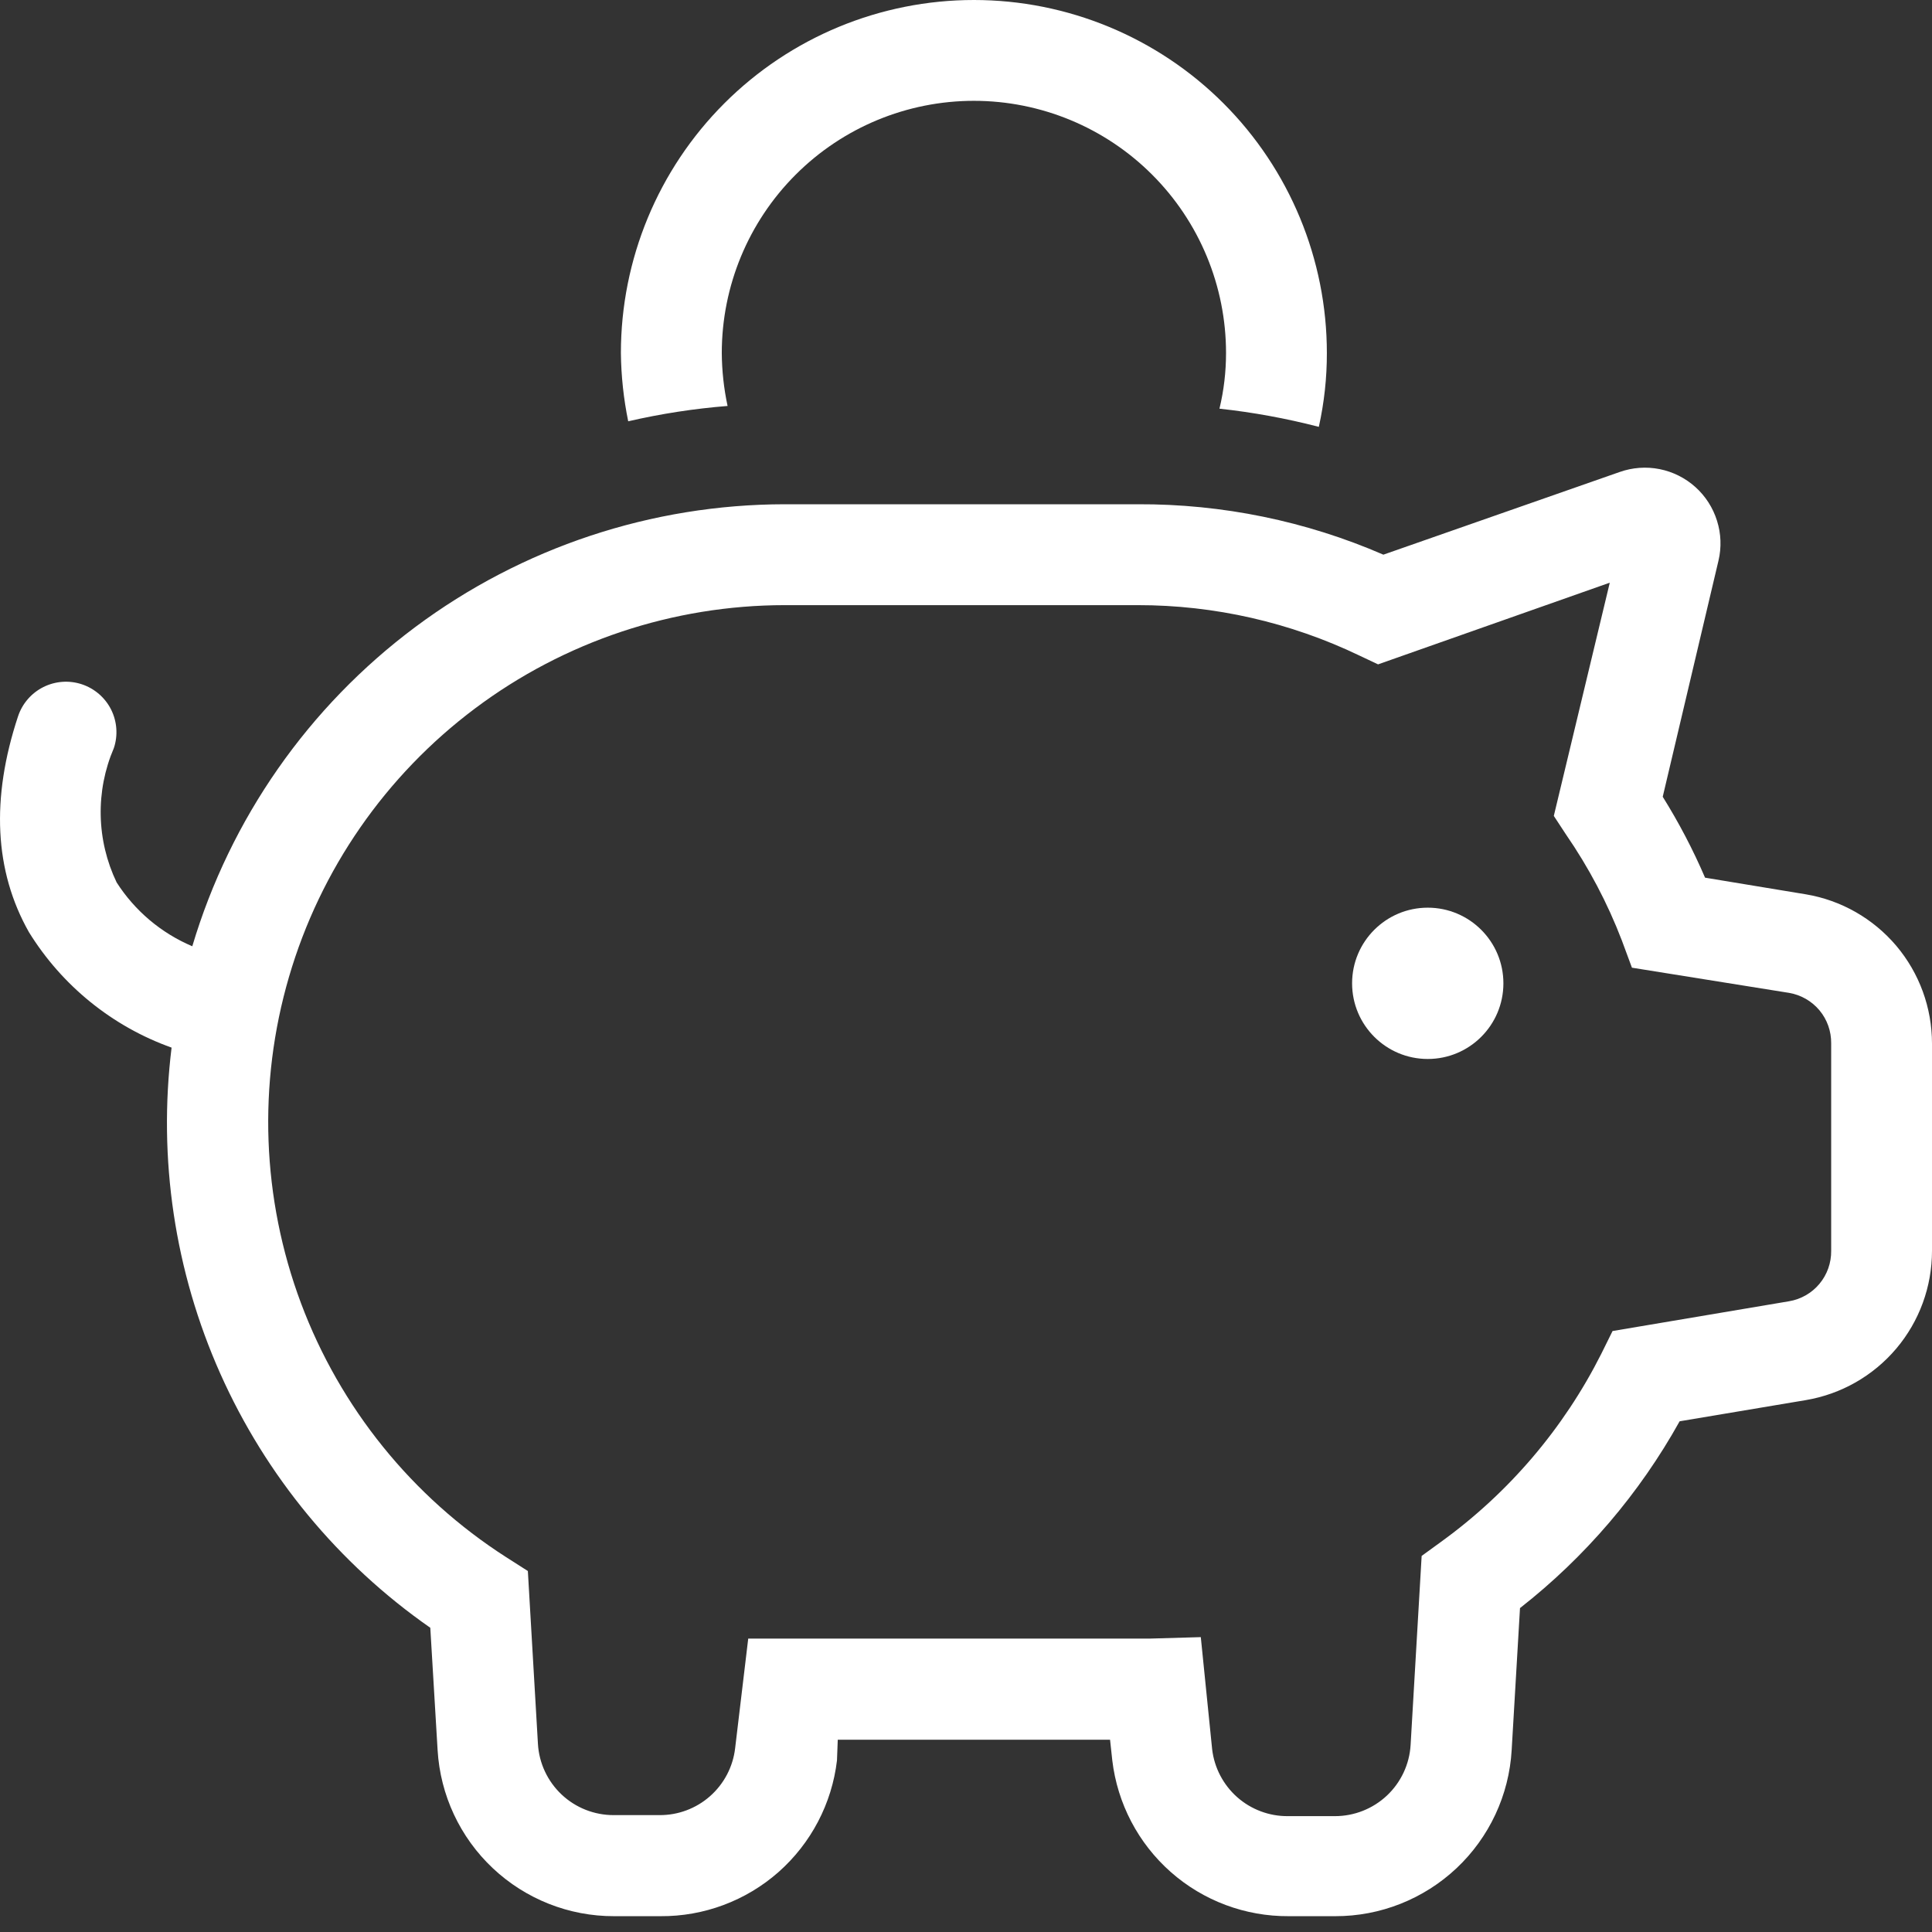
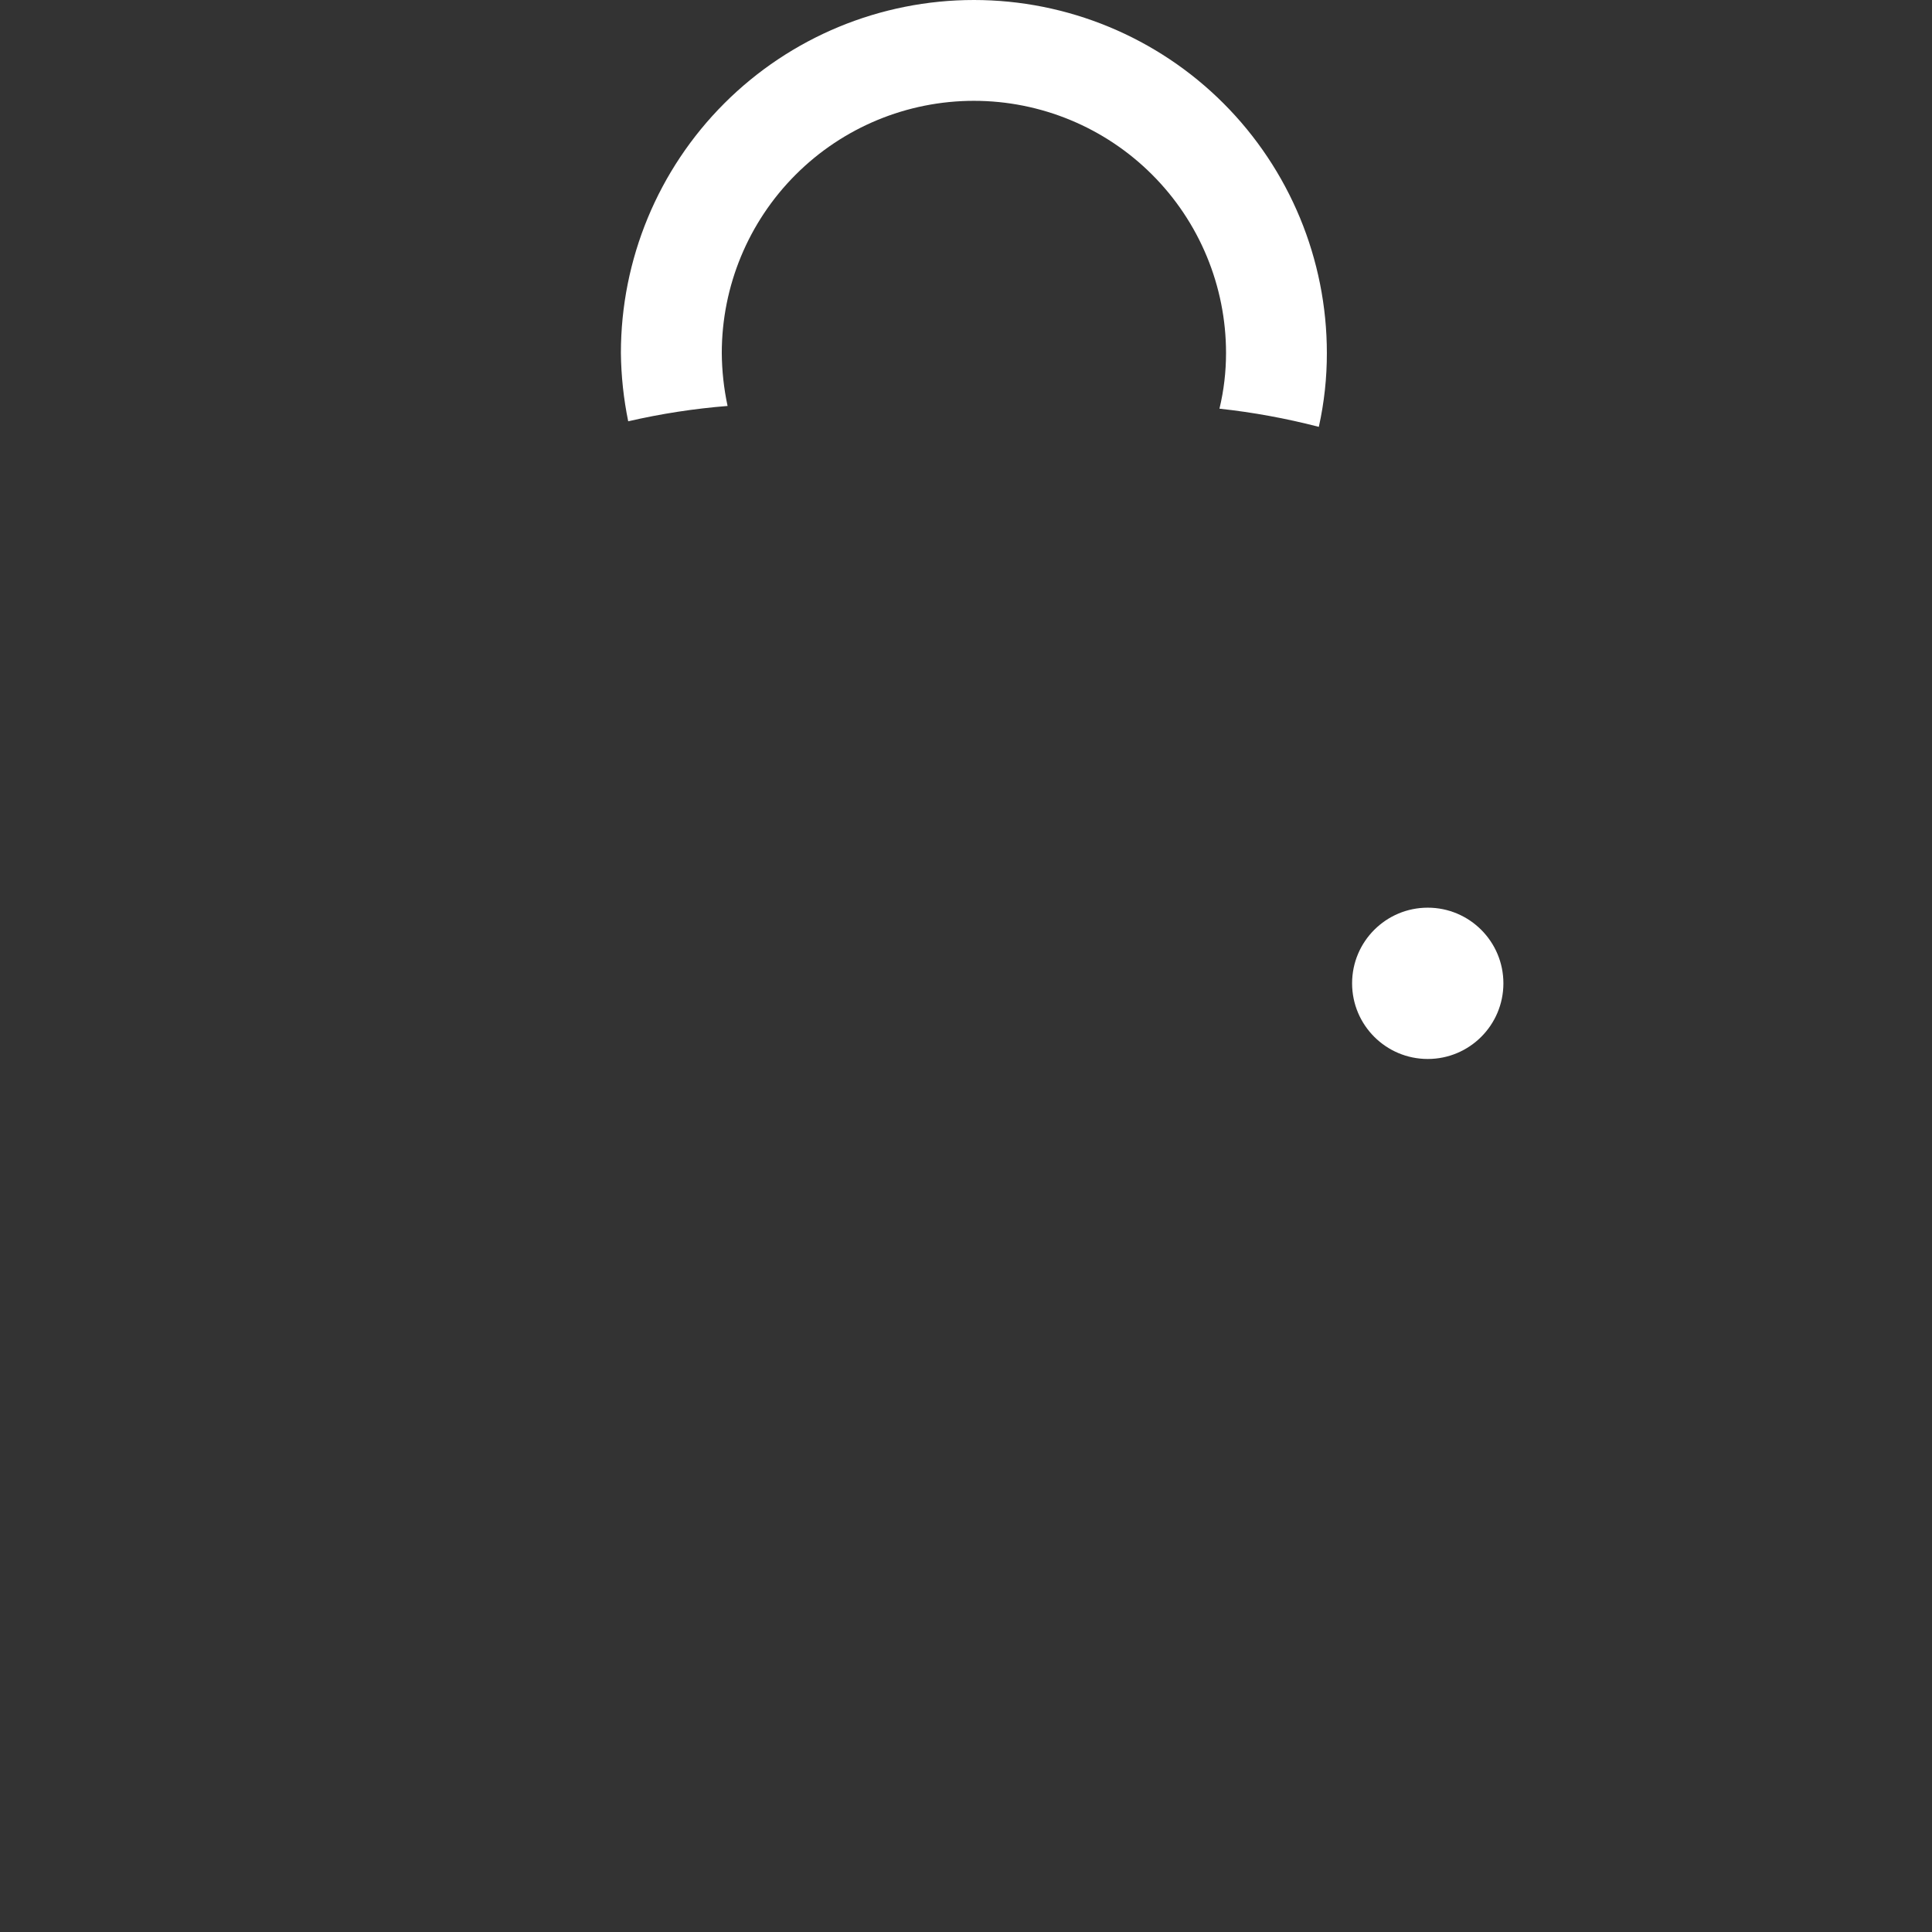
<svg xmlns="http://www.w3.org/2000/svg" width="32" height="32" viewBox="0 0 32 32" fill="none">
  <rect x="0" y="0" width="32" height="32" fill="#333333" stroke="none" />
-   <path d="M29.912 14.813L28.241 14.537C28.042 14.073 27.807 13.625 27.54 13.197L28.463 9.288C28.515 9.069 28.507 8.84 28.439 8.625C28.372 8.41 28.248 8.217 28.081 8.067C27.913 7.916 27.708 7.814 27.488 7.77C27.267 7.726 27.038 7.743 26.826 7.818L22.913 9.187C21.63 8.63 20.244 8.346 18.845 8.352H12.999C10.793 8.354 8.646 9.067 6.878 10.386C5.11 11.705 3.815 13.559 3.185 15.673C2.67 15.455 2.234 15.087 1.932 14.616C1.766 14.27 1.676 13.892 1.668 13.508C1.66 13.124 1.734 12.743 1.886 12.39C1.956 12.18 1.939 11.95 1.84 11.752C1.74 11.554 1.566 11.404 1.356 11.334C1.145 11.264 0.916 11.281 0.718 11.38C0.519 11.48 0.369 11.654 0.299 11.864C-0.152 13.226 -0.093 14.428 0.479 15.439C1.027 16.326 1.86 17.001 2.842 17.352C2.615 19.192 2.894 21.059 3.649 22.752C4.404 24.445 5.606 25.901 7.127 26.961L7.248 28.986C7.292 29.732 7.619 30.432 8.163 30.944C8.706 31.455 9.425 31.74 10.171 31.738H10.94C11.659 31.743 12.355 31.483 12.895 31.007C13.434 30.53 13.779 29.872 13.863 29.158L13.876 28.815H18.386L18.423 29.158C18.508 29.872 18.852 30.53 19.392 31.007C19.931 31.483 20.627 31.743 21.347 31.738H22.115C22.862 31.74 23.58 31.455 24.124 30.944C24.668 30.432 24.995 29.732 25.038 28.986L25.176 26.635C26.255 25.79 27.154 24.738 27.82 23.541L29.912 23.19C30.496 23.091 31.026 22.789 31.409 22.336C31.791 21.884 32 21.31 32 20.718V17.285C32 16.692 31.791 16.119 31.409 15.666C31.026 15.214 30.496 14.911 29.912 14.813ZM30.33 20.718C30.332 20.917 30.264 21.111 30.136 21.264C30.008 21.418 29.829 21.52 29.632 21.553L26.709 22.046L26.521 22.426C25.899 23.66 24.989 24.727 23.869 25.537L23.547 25.771L23.364 28.903C23.345 29.222 23.204 29.522 22.971 29.741C22.738 29.959 22.431 30.081 22.111 30.081H21.33C21.022 30.083 20.723 29.971 20.492 29.767C20.261 29.562 20.113 29.28 20.077 28.974L19.889 27.116L19.054 27.14H12.393L12.176 28.957C12.14 29.264 11.992 29.546 11.761 29.75C11.53 29.954 11.232 30.066 10.923 30.064H10.163C9.843 30.064 9.536 29.943 9.303 29.724C9.07 29.505 8.929 29.205 8.91 28.886L8.743 26.021L8.384 25.792C6.826 24.793 5.634 23.317 4.985 21.584C4.337 19.851 4.267 17.955 4.787 16.179C5.306 14.403 6.387 12.844 7.868 11.734C9.348 10.624 11.148 10.024 12.999 10.023H18.845C20.116 10.022 21.37 10.308 22.516 10.858L22.825 11.004L26.663 9.651L25.736 13.514L25.936 13.819C26.313 14.366 26.625 14.956 26.863 15.577L27.03 16.028L29.632 16.445C29.829 16.478 30.008 16.581 30.136 16.734C30.264 16.887 30.332 17.081 30.33 17.281V20.718Z" fill="white" />
  <path d="M12.051 6.724C11.989 6.435 11.957 6.141 11.955 5.847C11.955 4.739 12.395 3.677 13.178 2.894C13.961 2.11 15.023 1.67 16.131 1.67C17.238 1.67 18.301 2.11 19.084 2.894C19.867 3.677 20.307 4.739 20.307 5.847C20.307 6.157 20.271 6.467 20.198 6.769C20.753 6.829 21.303 6.93 21.844 7.07C21.933 6.668 21.978 6.258 21.977 5.847C21.977 4.296 21.361 2.809 20.265 1.712C19.169 0.616 17.681 0 16.131 0C14.58 0 13.093 0.616 11.997 1.712C10.9 2.809 10.284 4.296 10.284 5.847C10.288 6.227 10.329 6.606 10.405 6.978C10.947 6.853 11.497 6.768 12.051 6.724Z" fill="white" />
  <path d="M23.648 17.54C24.34 17.54 24.901 16.979 24.901 16.287C24.901 15.595 24.34 15.034 23.648 15.034C22.956 15.034 22.395 15.595 22.395 16.287C22.395 16.979 22.956 17.54 23.648 17.54Z" fill="white" />
</svg>